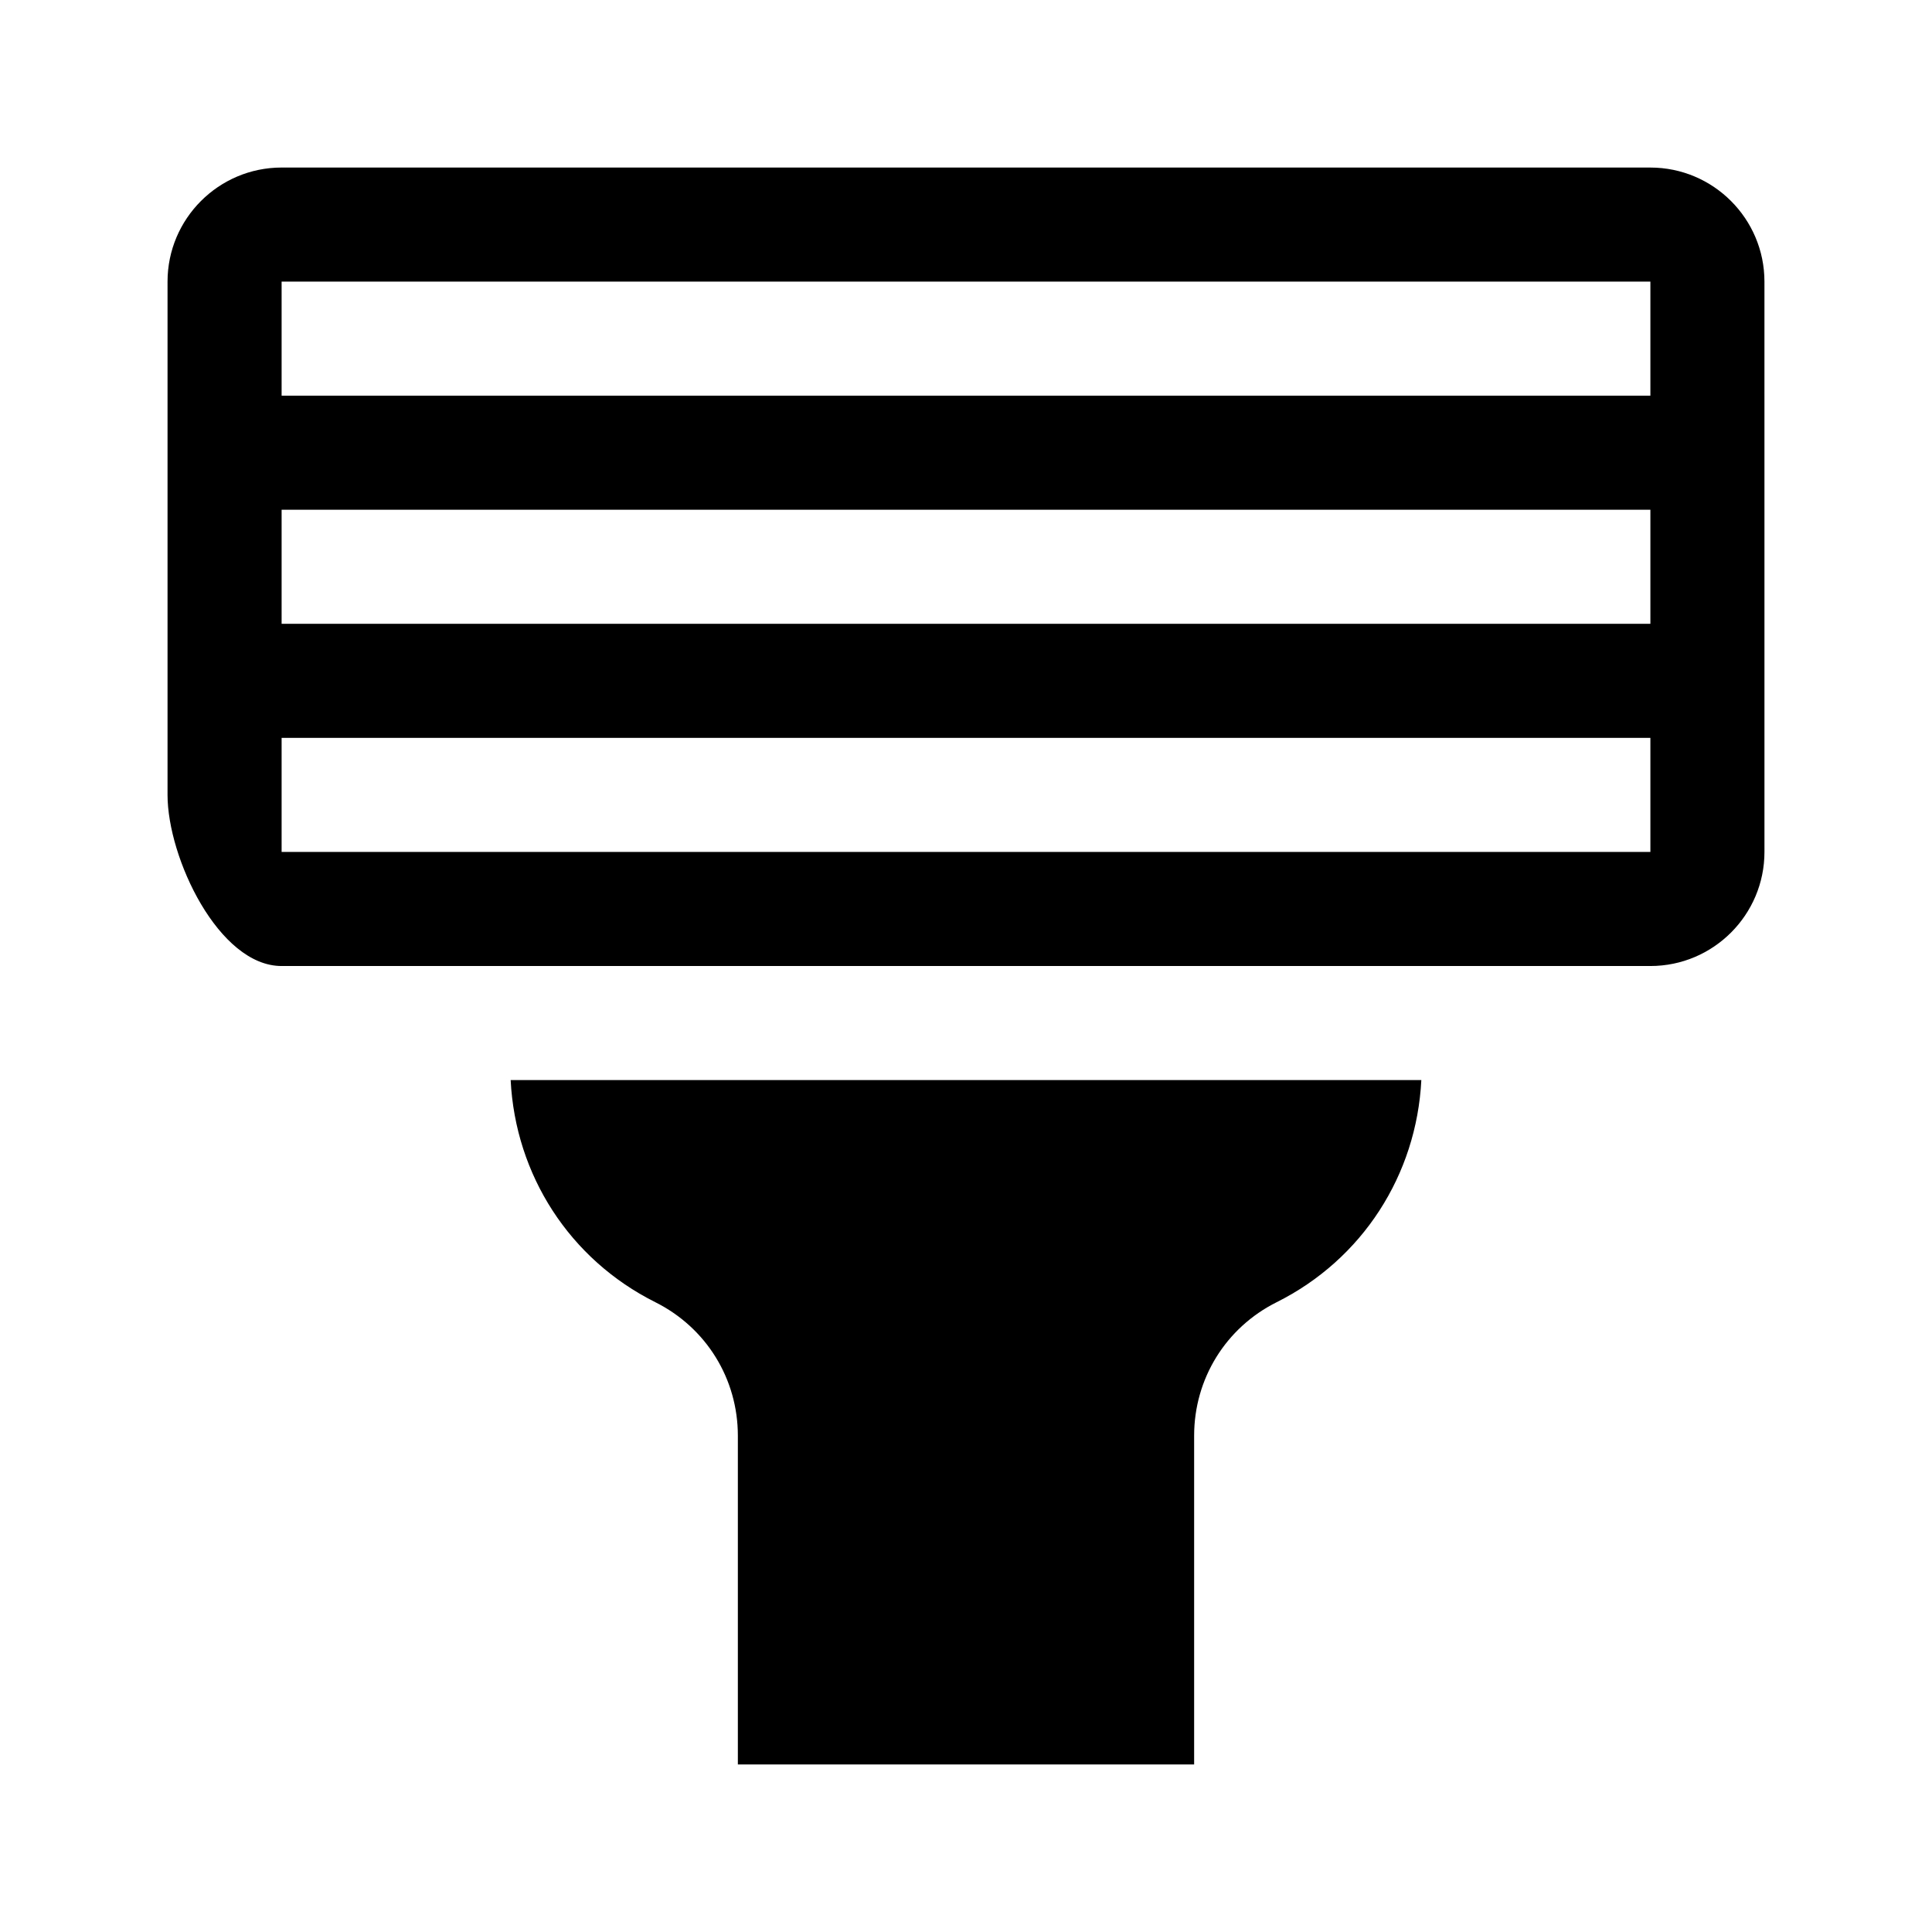
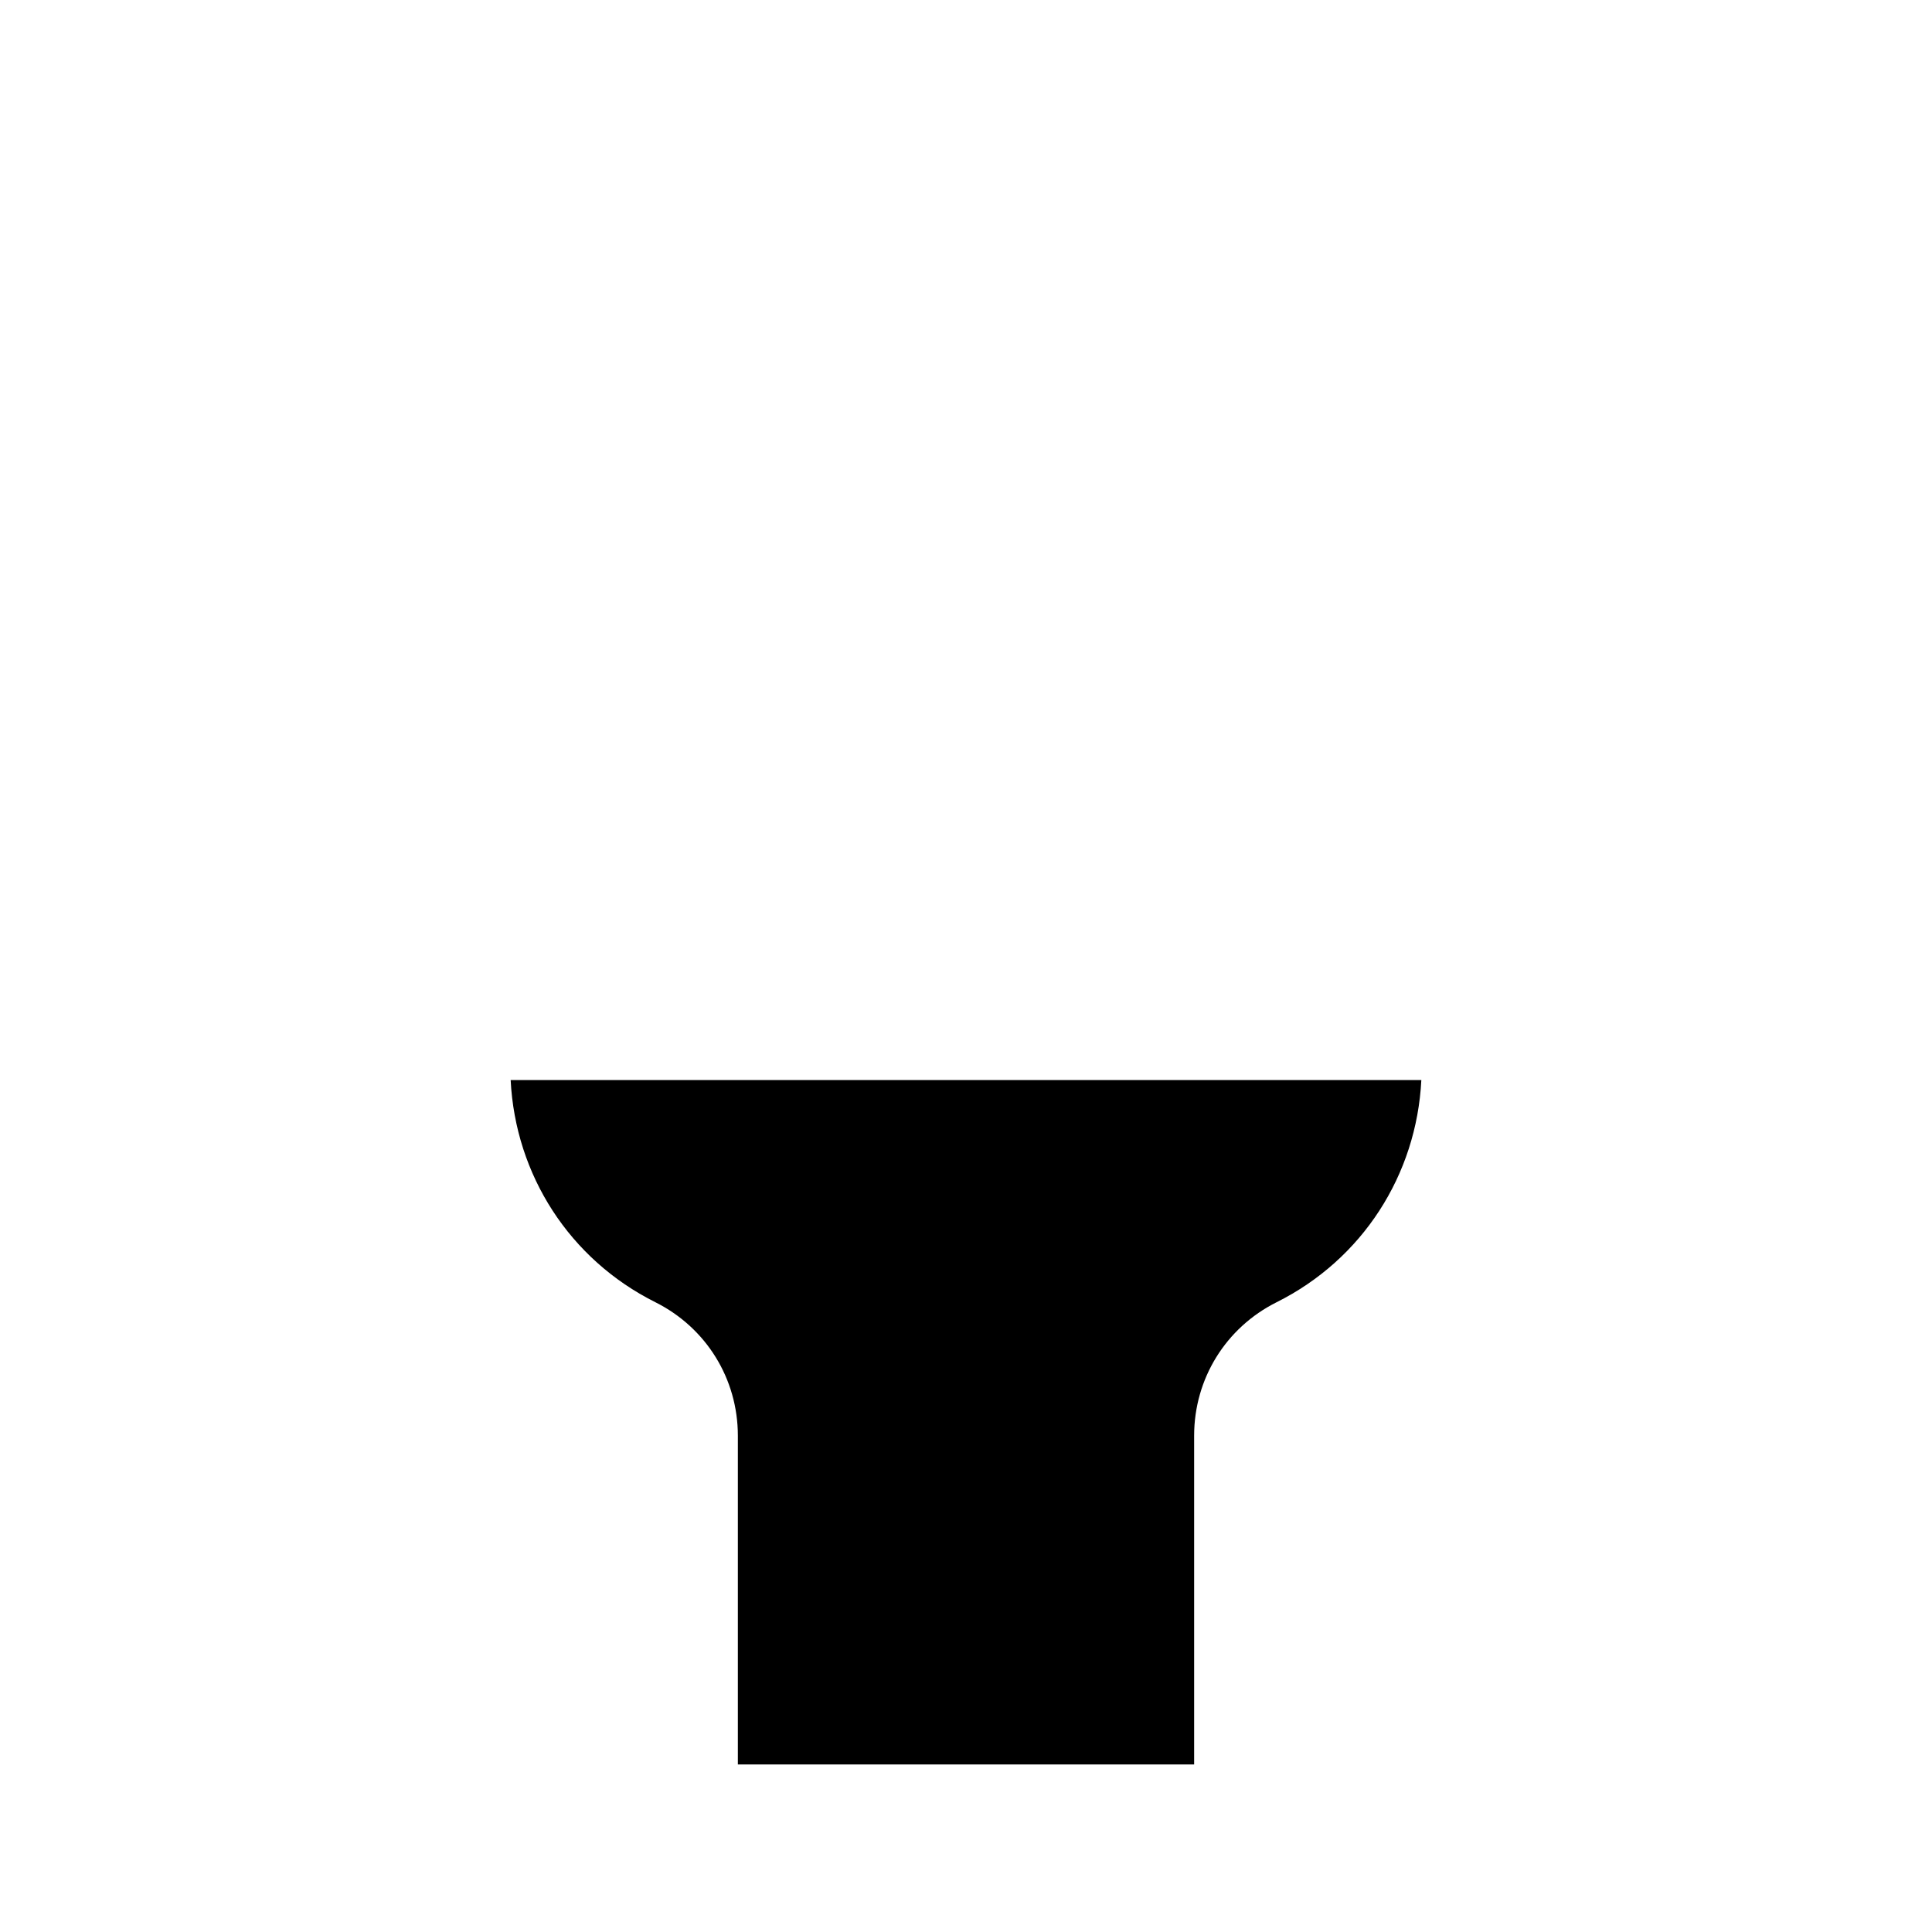
<svg xmlns="http://www.w3.org/2000/svg" fill="#000000" width="800px" height="800px" version="1.1" viewBox="144 144 512 512">
  <g>
-     <path d="m339.54 611.6v-87.117c0-15.086-8.383-28.641-21.875-35.387-22.723-11.367-37.07-33.715-38.336-58.863h241.34c-1.27 25.148-15.613 47.5-38.336 58.863-13.492 6.738-21.875 20.297-21.875 35.387v87.117z" />
-     <path d="m581.37 188.4h-362.74c-16.672 0-30.23 13.559-30.23 30.23v136.03c0 16.672 13.559 45.344 30.23 45.344h362.74c16.672 0 30.23-13.559 30.23-30.23l-0.004-151.14c0-16.672-13.559-30.23-30.227-30.23zm0 181.37h-362.74v-30.23h362.74zm0-60.457h-362.74v-30.23h362.74zm0-60.457h-362.74v-30.23h362.74z" />
+     <path d="m339.54 611.6v-87.117c0-15.086-8.383-28.641-21.875-35.387-22.723-11.367-37.07-33.715-38.336-58.863h241.34c-1.27 25.148-15.613 47.5-38.336 58.863-13.492 6.738-21.875 20.297-21.875 35.387v87.117" />
  </g>
</svg>